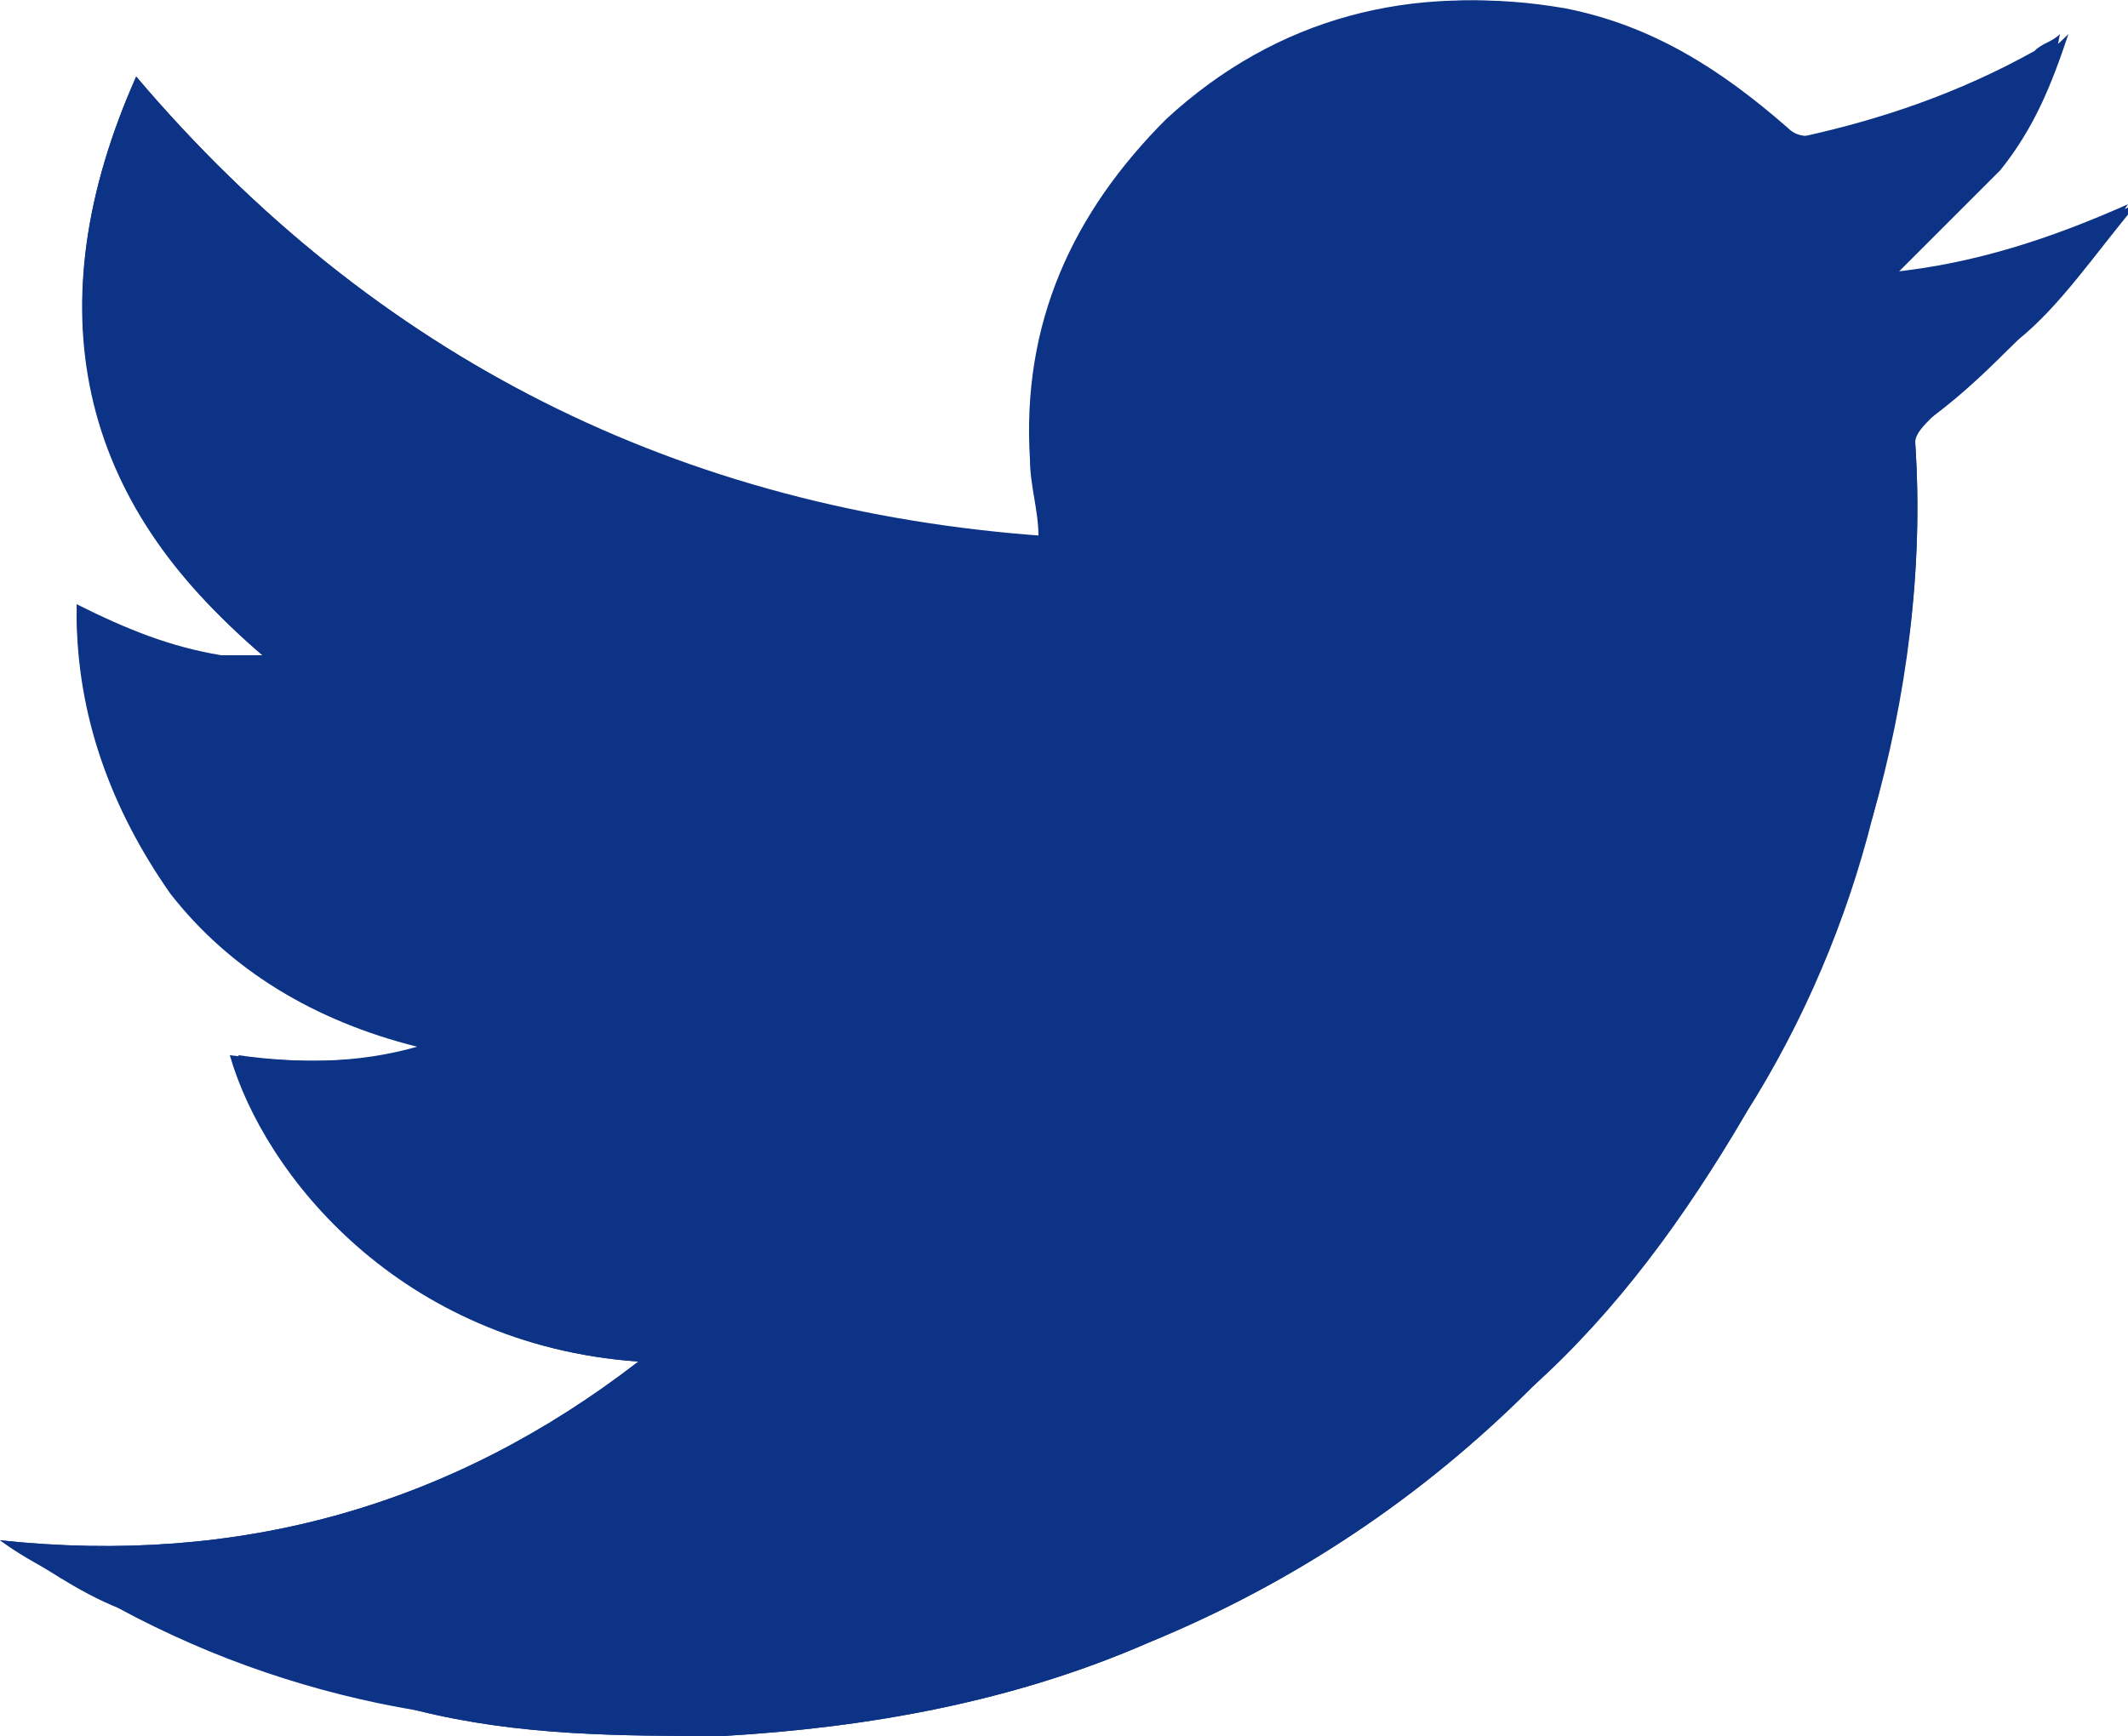
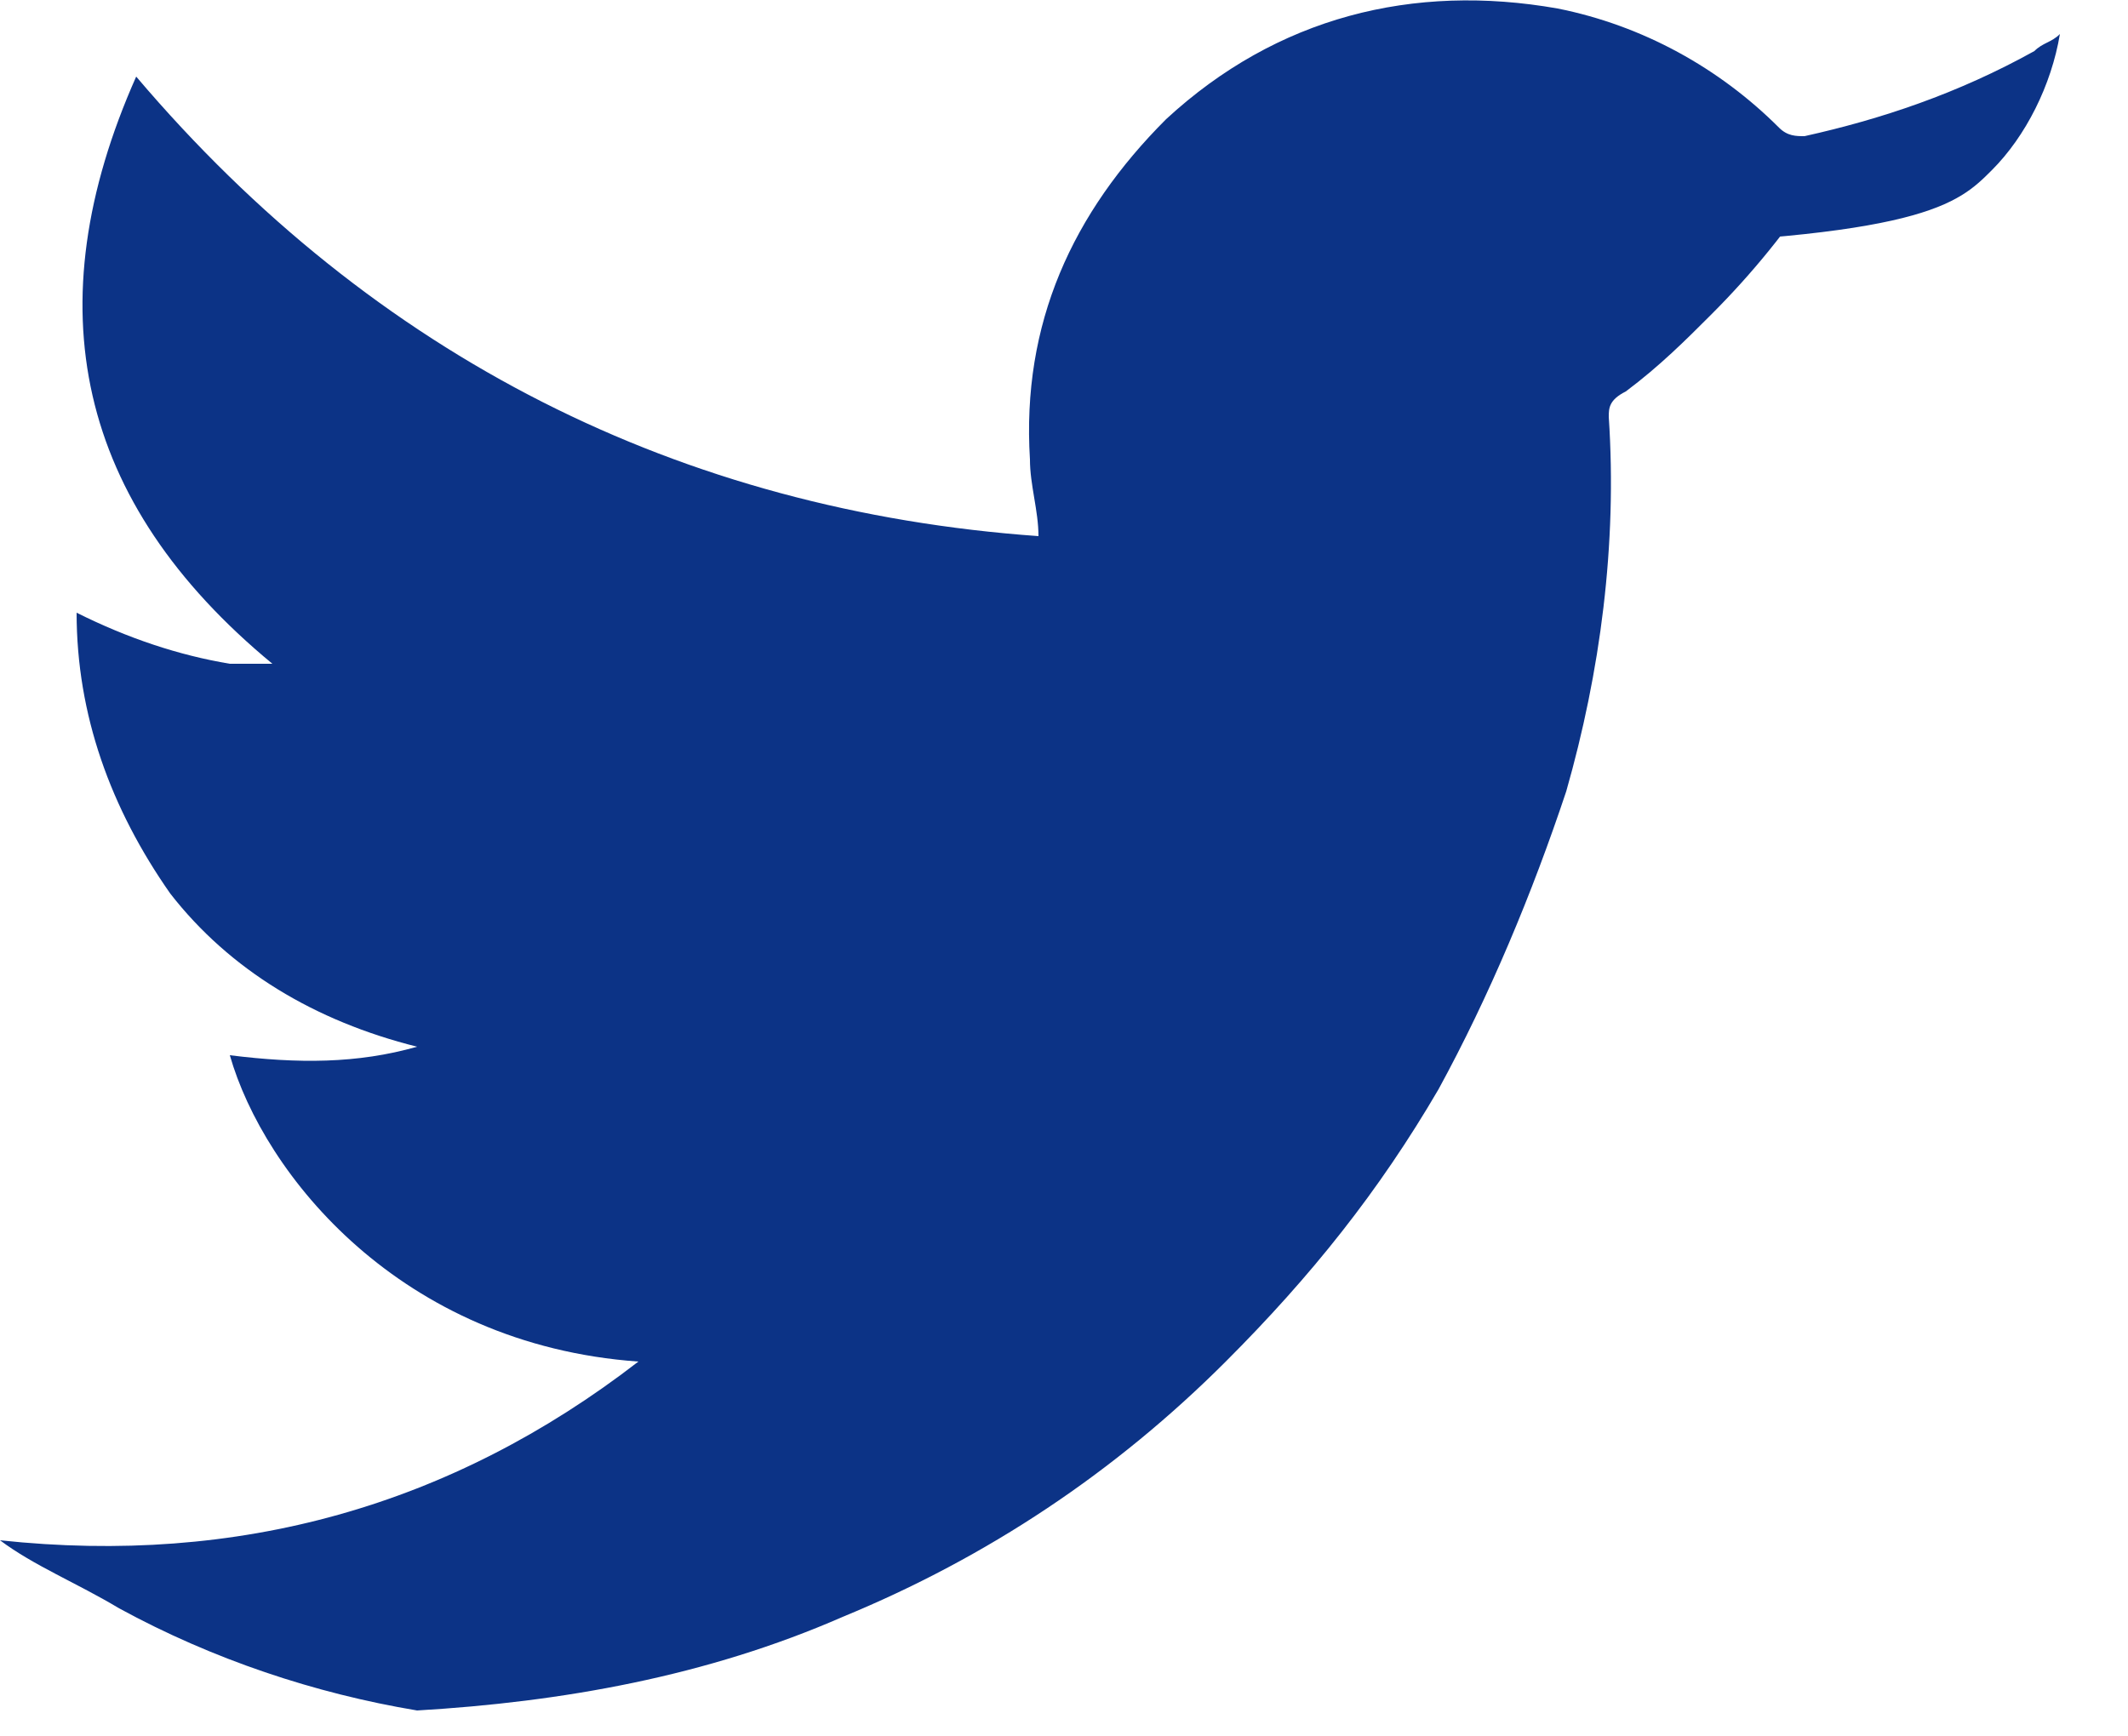
<svg xmlns="http://www.w3.org/2000/svg" version="1.1" id="Layer_1" x="0px" y="0px" viewBox="0 0 25 20.4" style="enable-background:new 0 0 25 20.4;" xml:space="preserve">
  <style type="text/css">
	.st0{fill:#0C3386;}
</style>
  <g>
-     <path class="st0" d="M7.5,16c-2.2,1.7-4.7,2.4-7.5,2.1c0.4,0.3,0.9,0.5,1.4,0.8c1.1,0.6,2.3,1,3.5,1.2c1.2,0.3,2.4,0.3,3.6,0.3   c1.7-0.1,3.4-0.4,5-1.1c1.7-0.7,3.2-1.7,4.5-3c1-1,1.8-2,2.5-3.2c0.6-1.1,1.1-2.3,1.5-3.5c0.4-1.4,0.6-2.9,0.5-4.4   c0-0.1,0-0.2,0.2-0.3c0.4-0.3,0.7-0.6,1-0.9c0.5-0.5,0.9-1,1.3-1.6c-0.9,0.4-1.8,0.7-2.8,0.8C22.6,2.8,23,2.4,23.4,2   c0.4-0.4,0.7-1,0.8-1.6c-0.1,0.1-0.2,0.1-0.3,0.2c-0.9,0.5-1.8,0.8-2.7,1c-0.1,0-0.2,0-0.3-0.1c-0.7-0.7-1.6-1.2-2.6-1.4   c-1.7-0.3-3.3,0.1-4.6,1.3c-1.1,1.1-1.7,2.4-1.6,4c0,0.3,0.1,0.6,0.1,0.9C8,6,4.4,4.2,1.6,0.9c-1.2,2.7-0.7,5,1.6,6.9   c-0.2,0-0.4,0-0.5,0C2.1,7.7,1.5,7.5,0.9,7.2c0,1.2,0.4,2.3,1.1,3.3c0.7,0.9,1.7,1.5,2.9,1.8c-0.7,0.2-1.4,0.2-2.2,0.1   C3.1,13.8,4.7,15.8,7.5,16z" />
-     <path class="st0" d="M7.5,16c-2.8-0.2-4.3-2.2-4.7-3.6c0.7,0.1,1.5,0.1,2.2-0.1c-1.2-0.3-2.2-0.9-3-1.9c-0.7-0.9-1.1-2-1.1-3.3   C1.5,7.4,2,7.6,2.6,7.7c0.2,0,0.3,0,0.5,0C0.9,5.9,0.4,3.6,1.6,0.9C4.4,4.2,8,6,12.3,6.3c0-0.3-0.1-0.6-0.1-0.9   c-0.1-1.6,0.5-2.9,1.6-4c1.3-1.2,2.9-1.6,4.6-1.3c1,0.2,1.8,0.7,2.6,1.4c0.1,0.1,0.2,0.1,0.3,0.1c1-0.2,1.9-0.5,2.7-1   c0.1,0,0.2-0.1,0.3-0.2C24.1,1,23.9,1.5,23.5,2c-0.4,0.4-0.8,0.8-1.2,1.2c0.9-0.1,1.8-0.4,2.8-0.8C24.6,3,24.2,3.6,23.7,4   c-0.3,0.3-0.7,0.6-1,0.9c-0.1,0.1-0.2,0.2-0.2,0.3c0.1,1.5-0.1,2.9-0.5,4.4c-0.3,1.2-0.8,2.4-1.5,3.5c-0.7,1.2-1.5,2.3-2.5,3.2   c-1.3,1.3-2.8,2.3-4.5,3c-1.6,0.7-3.3,1-5,1.1c-1.2,0-2.4,0-3.6-0.3s-2.4-0.6-3.5-1.2c-0.5-0.2-0.9-0.5-1.4-0.8   C2.8,18.4,5.3,17.7,7.5,16z" />
+     <path class="st0" d="M7.5,16c-2.2,1.7-4.7,2.4-7.5,2.1c0.4,0.3,0.9,0.5,1.4,0.8c1.1,0.6,2.3,1,3.5,1.2c1.7-0.1,3.4-0.4,5-1.1c1.7-0.7,3.2-1.7,4.5-3c1-1,1.8-2,2.5-3.2c0.6-1.1,1.1-2.3,1.5-3.5c0.4-1.4,0.6-2.9,0.5-4.4   c0-0.1,0-0.2,0.2-0.3c0.4-0.3,0.7-0.6,1-0.9c0.5-0.5,0.9-1,1.3-1.6c-0.9,0.4-1.8,0.7-2.8,0.8C22.6,2.8,23,2.4,23.4,2   c0.4-0.4,0.7-1,0.8-1.6c-0.1,0.1-0.2,0.1-0.3,0.2c-0.9,0.5-1.8,0.8-2.7,1c-0.1,0-0.2,0-0.3-0.1c-0.7-0.7-1.6-1.2-2.6-1.4   c-1.7-0.3-3.3,0.1-4.6,1.3c-1.1,1.1-1.7,2.4-1.6,4c0,0.3,0.1,0.6,0.1,0.9C8,6,4.4,4.2,1.6,0.9c-1.2,2.7-0.7,5,1.6,6.9   c-0.2,0-0.4,0-0.5,0C2.1,7.7,1.5,7.5,0.9,7.2c0,1.2,0.4,2.3,1.1,3.3c0.7,0.9,1.7,1.5,2.9,1.8c-0.7,0.2-1.4,0.2-2.2,0.1   C3.1,13.8,4.7,15.8,7.5,16z" />
  </g>
</svg>